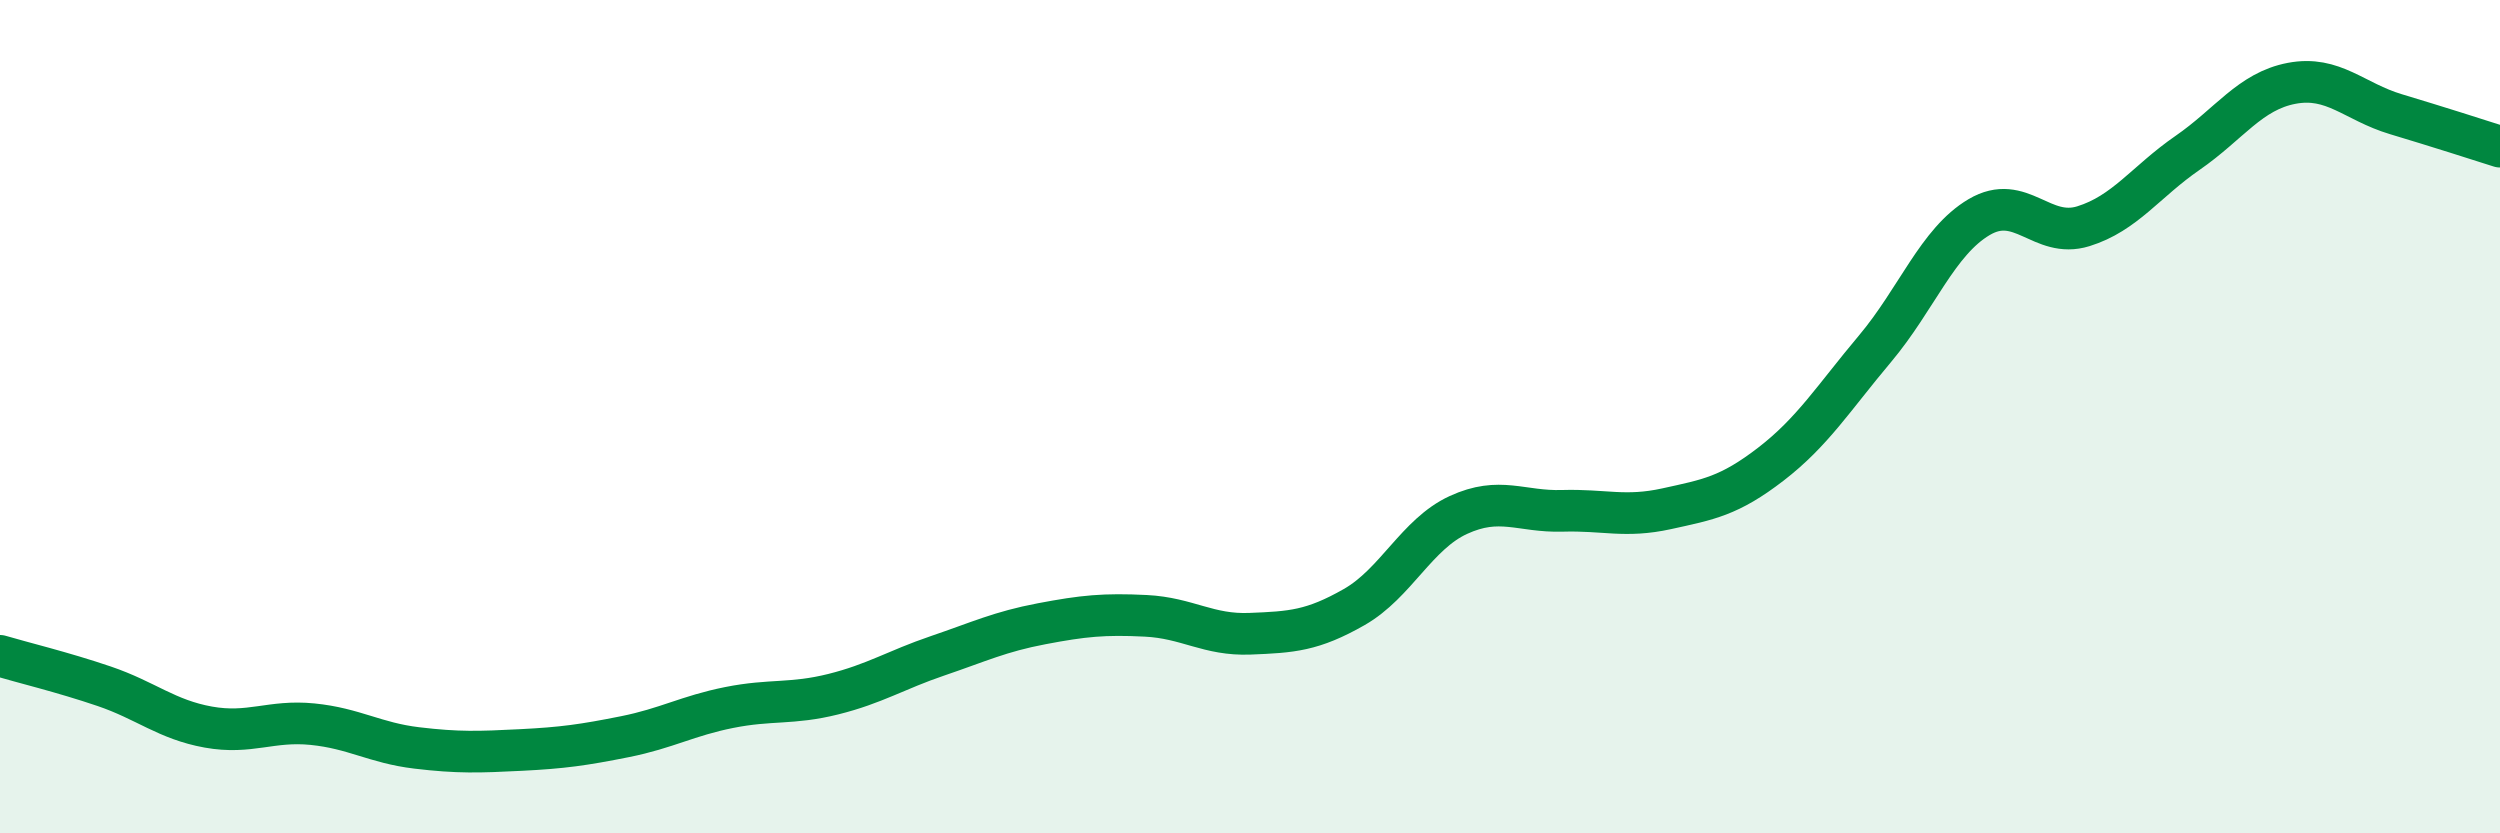
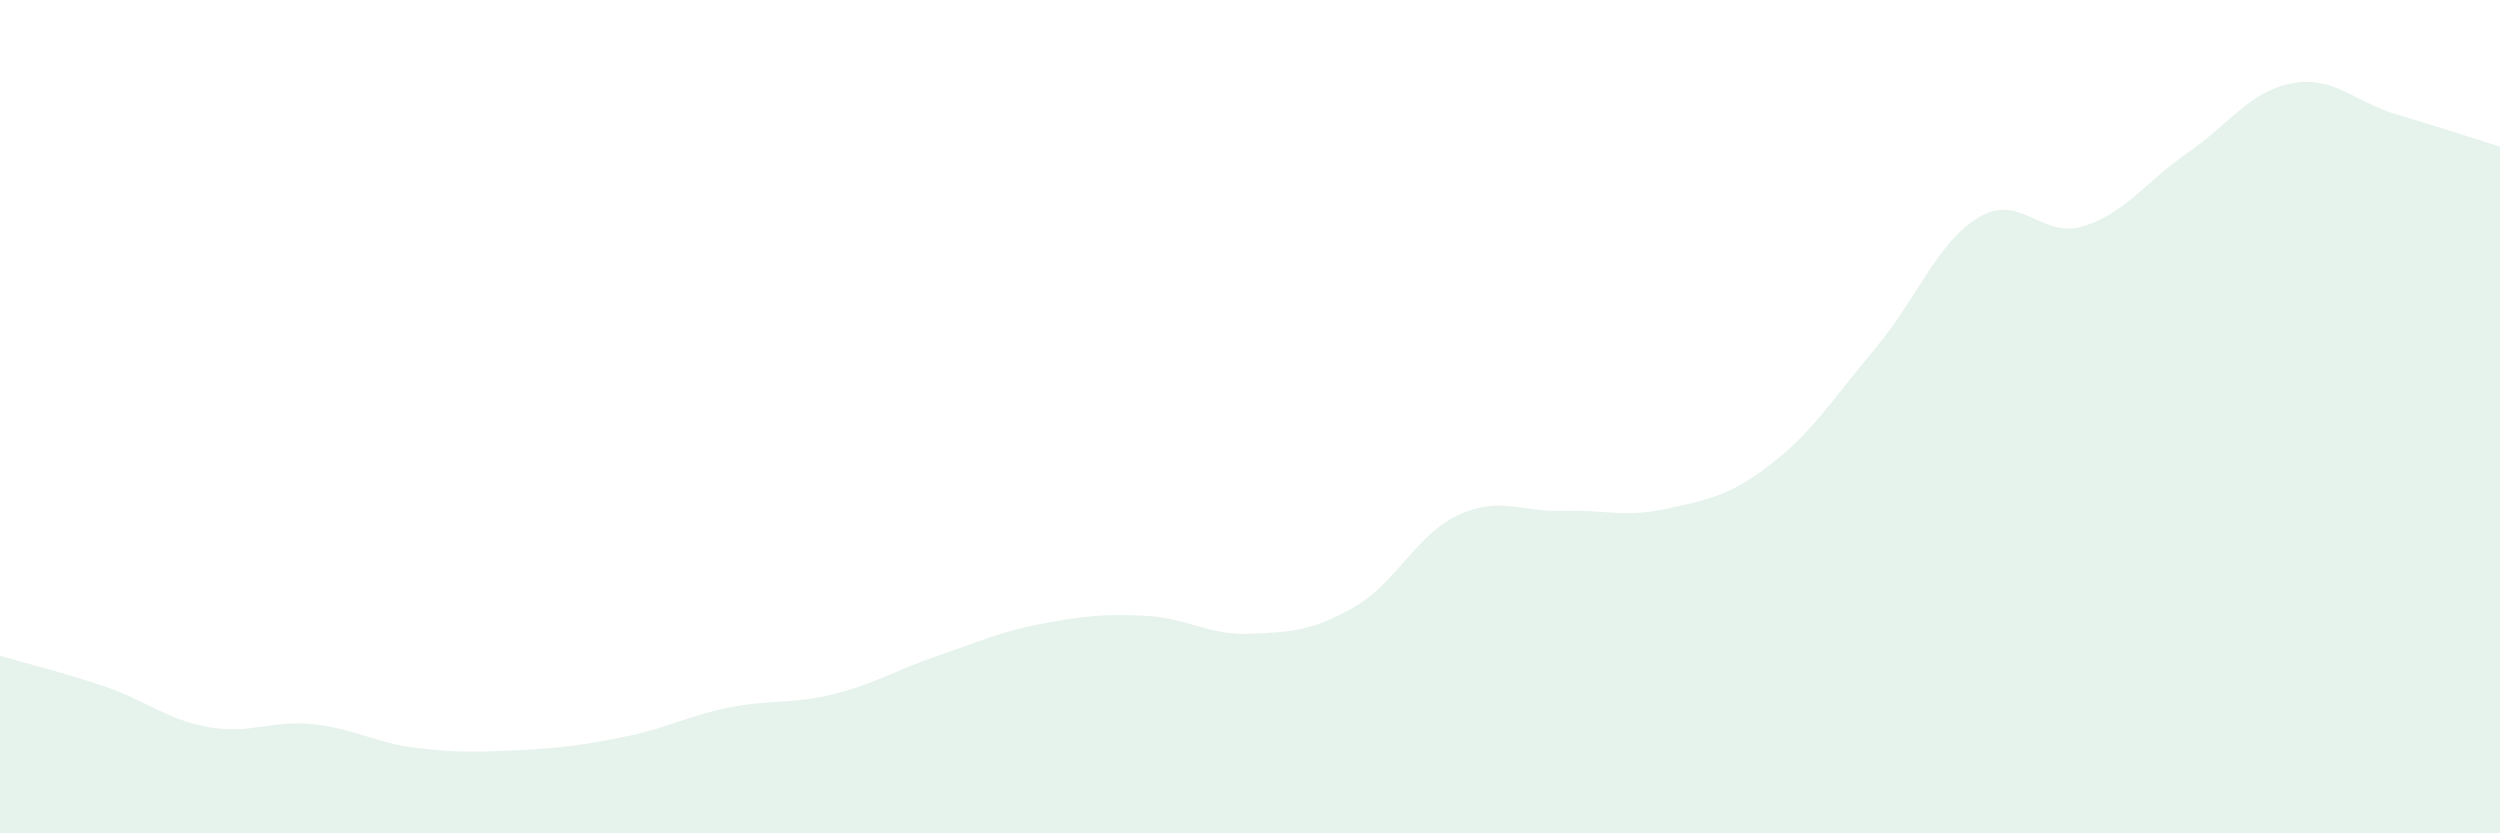
<svg xmlns="http://www.w3.org/2000/svg" width="60" height="20" viewBox="0 0 60 20">
  <path d="M 0,15.74 C 0.5,15.89 1.5,16.13 2.5,16.47 C 3.5,16.81 4,17.27 5,17.45 C 6,17.63 6.5,17.28 7.5,17.38 C 8.5,17.48 9,17.83 10,17.95 C 11,18.07 11.5,18.05 12.5,18 C 13.5,17.95 14,17.88 15,17.68 C 16,17.48 16.5,17.18 17.5,16.98 C 18.5,16.78 19,16.91 20,16.66 C 21,16.41 21.5,16.08 22.5,15.74 C 23.5,15.4 24,15.16 25,14.97 C 26,14.78 26.5,14.73 27.5,14.78 C 28.5,14.83 29,15.25 30,15.21 C 31,15.17 31.5,15.14 32.5,14.57 C 33.5,14 34,12.82 35,12.36 C 36,11.9 36.5,12.29 37.5,12.26 C 38.5,12.23 39,12.43 40,12.21 C 41,11.99 41.5,11.91 42.5,11.14 C 43.5,10.37 44,9.56 45,8.37 C 46,7.18 46.5,5.8 47.5,5.21 C 48.5,4.62 49,5.74 50,5.43 C 51,5.12 51.5,4.36 52.5,3.67 C 53.5,2.98 54,2.19 55,2 C 56,1.81 56.5,2.44 57.5,2.74 C 58.5,3.04 59.5,3.36 60,3.52L60 20L0 20Z" fill="#008740" opacity="0.1" stroke-linecap="round" stroke-linejoin="round" />
-   <path d="M 0,15.74 C 0.5,15.89 1.5,16.13 2.5,16.47 C 3.5,16.81 4,17.27 5,17.45 C 6,17.63 6.5,17.28 7.5,17.38 C 8.5,17.48 9,17.83 10,17.95 C 11,18.07 11.5,18.05 12.5,18 C 13.5,17.95 14,17.88 15,17.68 C 16,17.48 16.5,17.18 17.5,16.98 C 18.5,16.78 19,16.91 20,16.66 C 21,16.41 21.5,16.08 22.5,15.74 C 23.5,15.4 24,15.16 25,14.97 C 26,14.78 26.5,14.73 27.5,14.78 C 28.5,14.83 29,15.25 30,15.21 C 31,15.17 31.5,15.14 32.5,14.57 C 33.5,14 34,12.82 35,12.36 C 36,11.9 36.5,12.29 37.5,12.26 C 38.5,12.23 39,12.43 40,12.21 C 41,11.99 41.5,11.91 42.5,11.14 C 43.5,10.37 44,9.56 45,8.37 C 46,7.18 46.5,5.8 47.5,5.21 C 48.5,4.62 49,5.74 50,5.43 C 51,5.12 51.5,4.36 52.5,3.67 C 53.5,2.98 54,2.19 55,2 C 56,1.81 56.5,2.44 57.5,2.74 C 58.5,3.04 59.5,3.36 60,3.52" stroke="#008740" stroke-width="1" fill="none" stroke-linecap="round" stroke-linejoin="round" />
</svg>